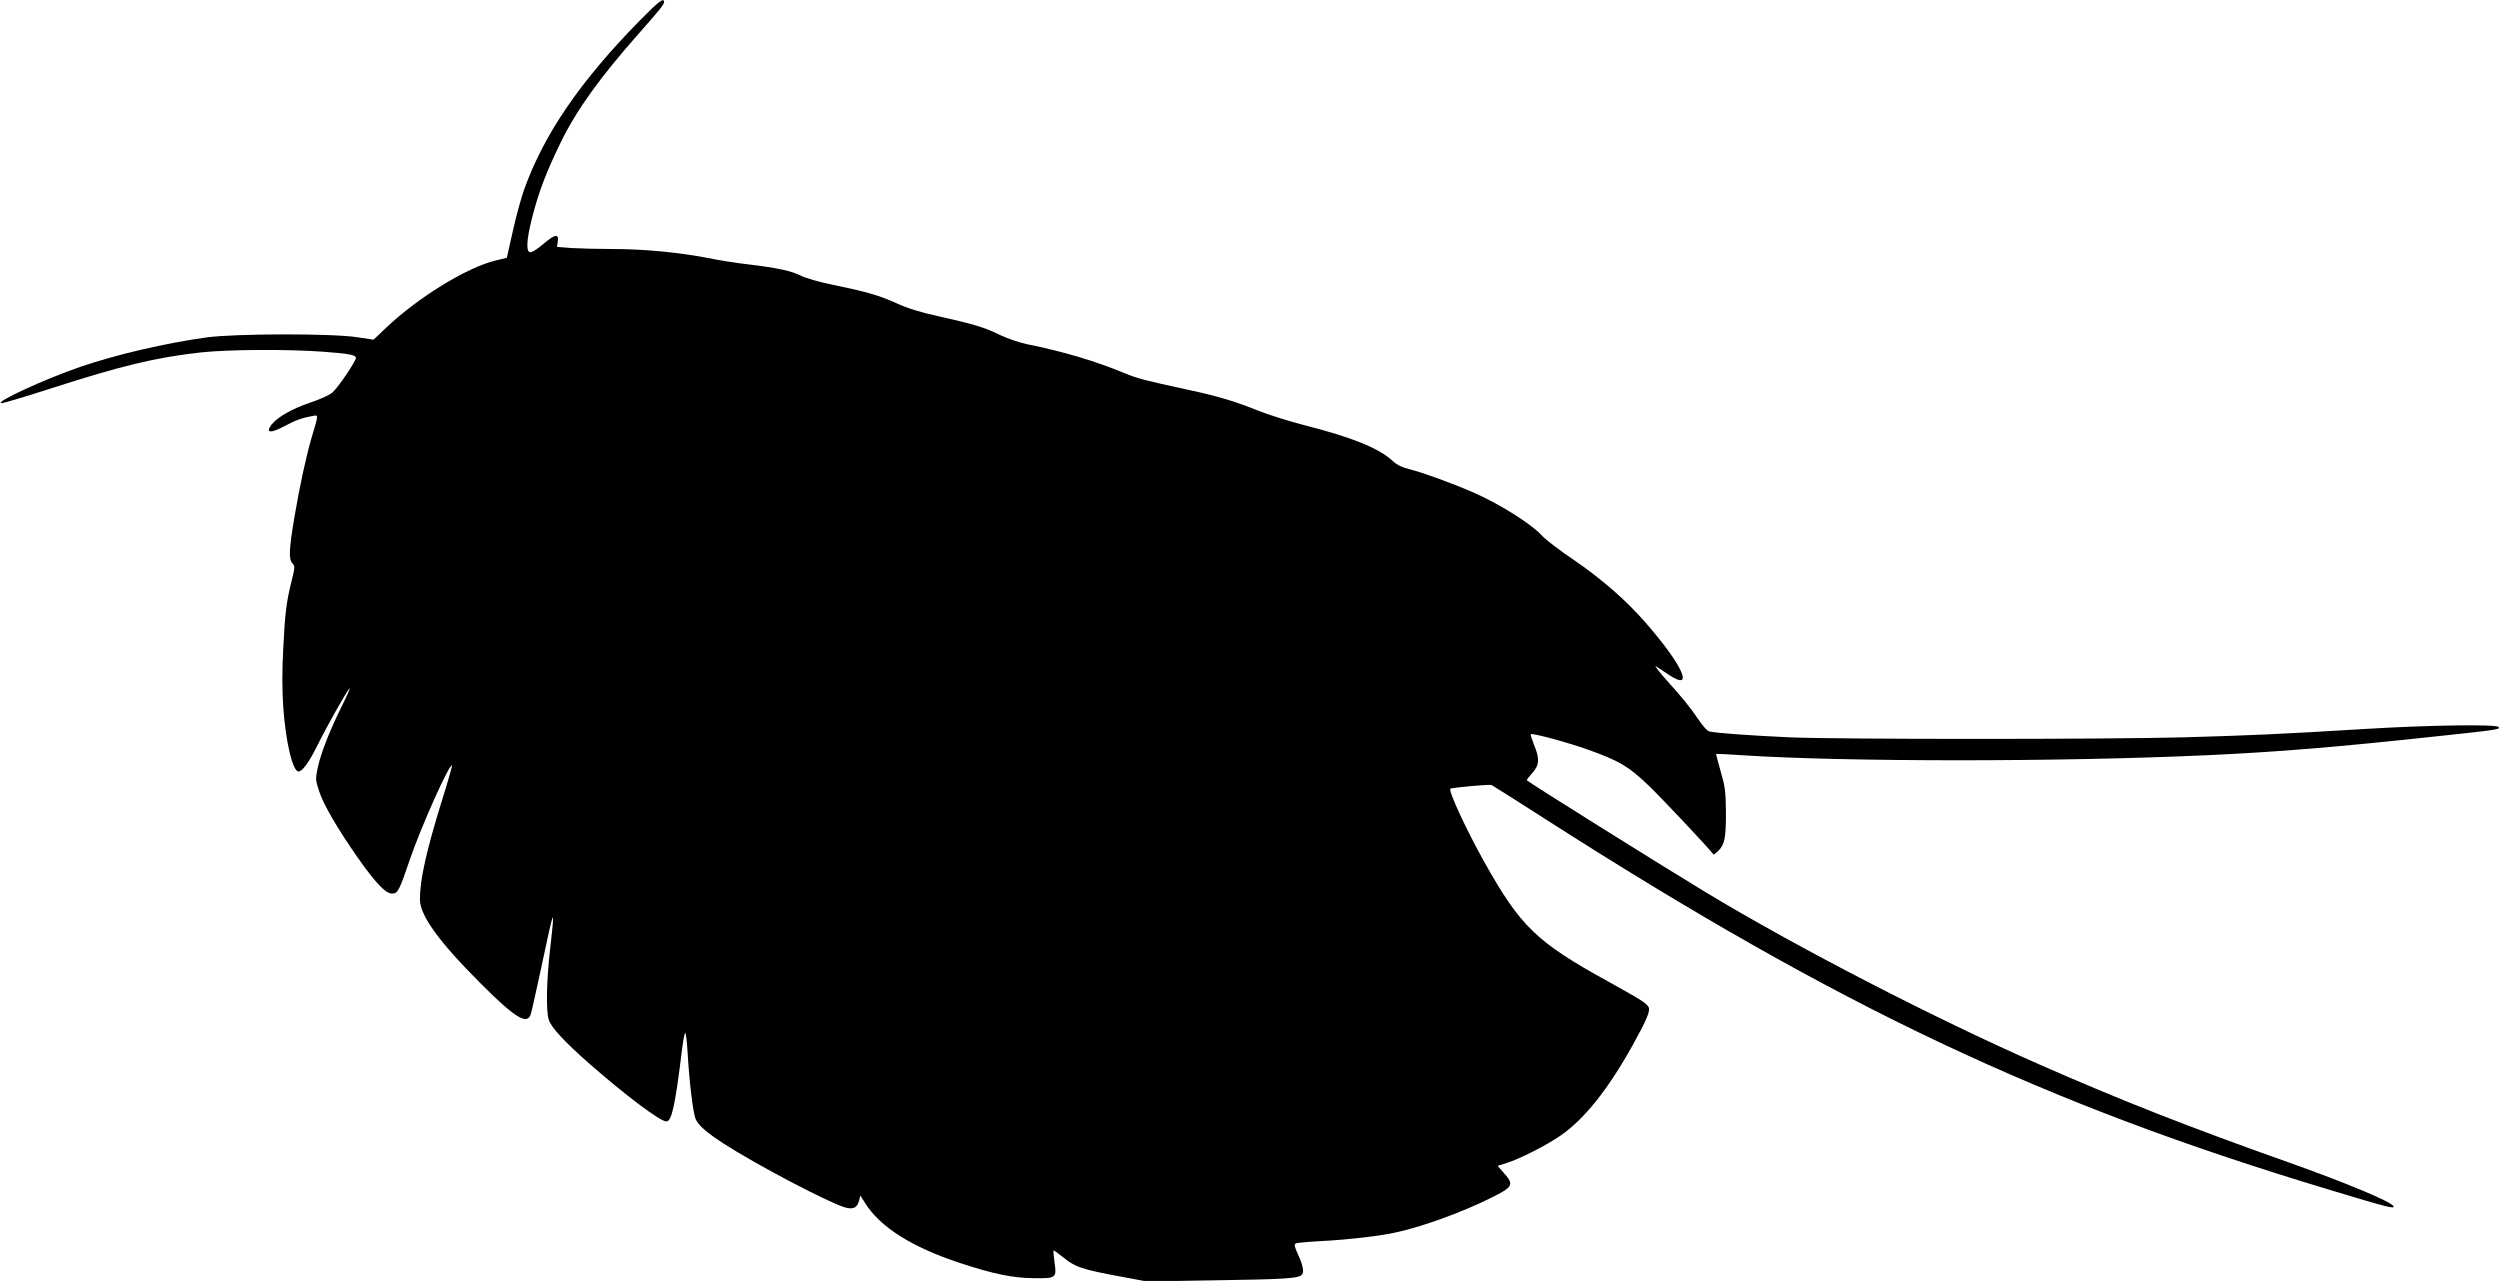
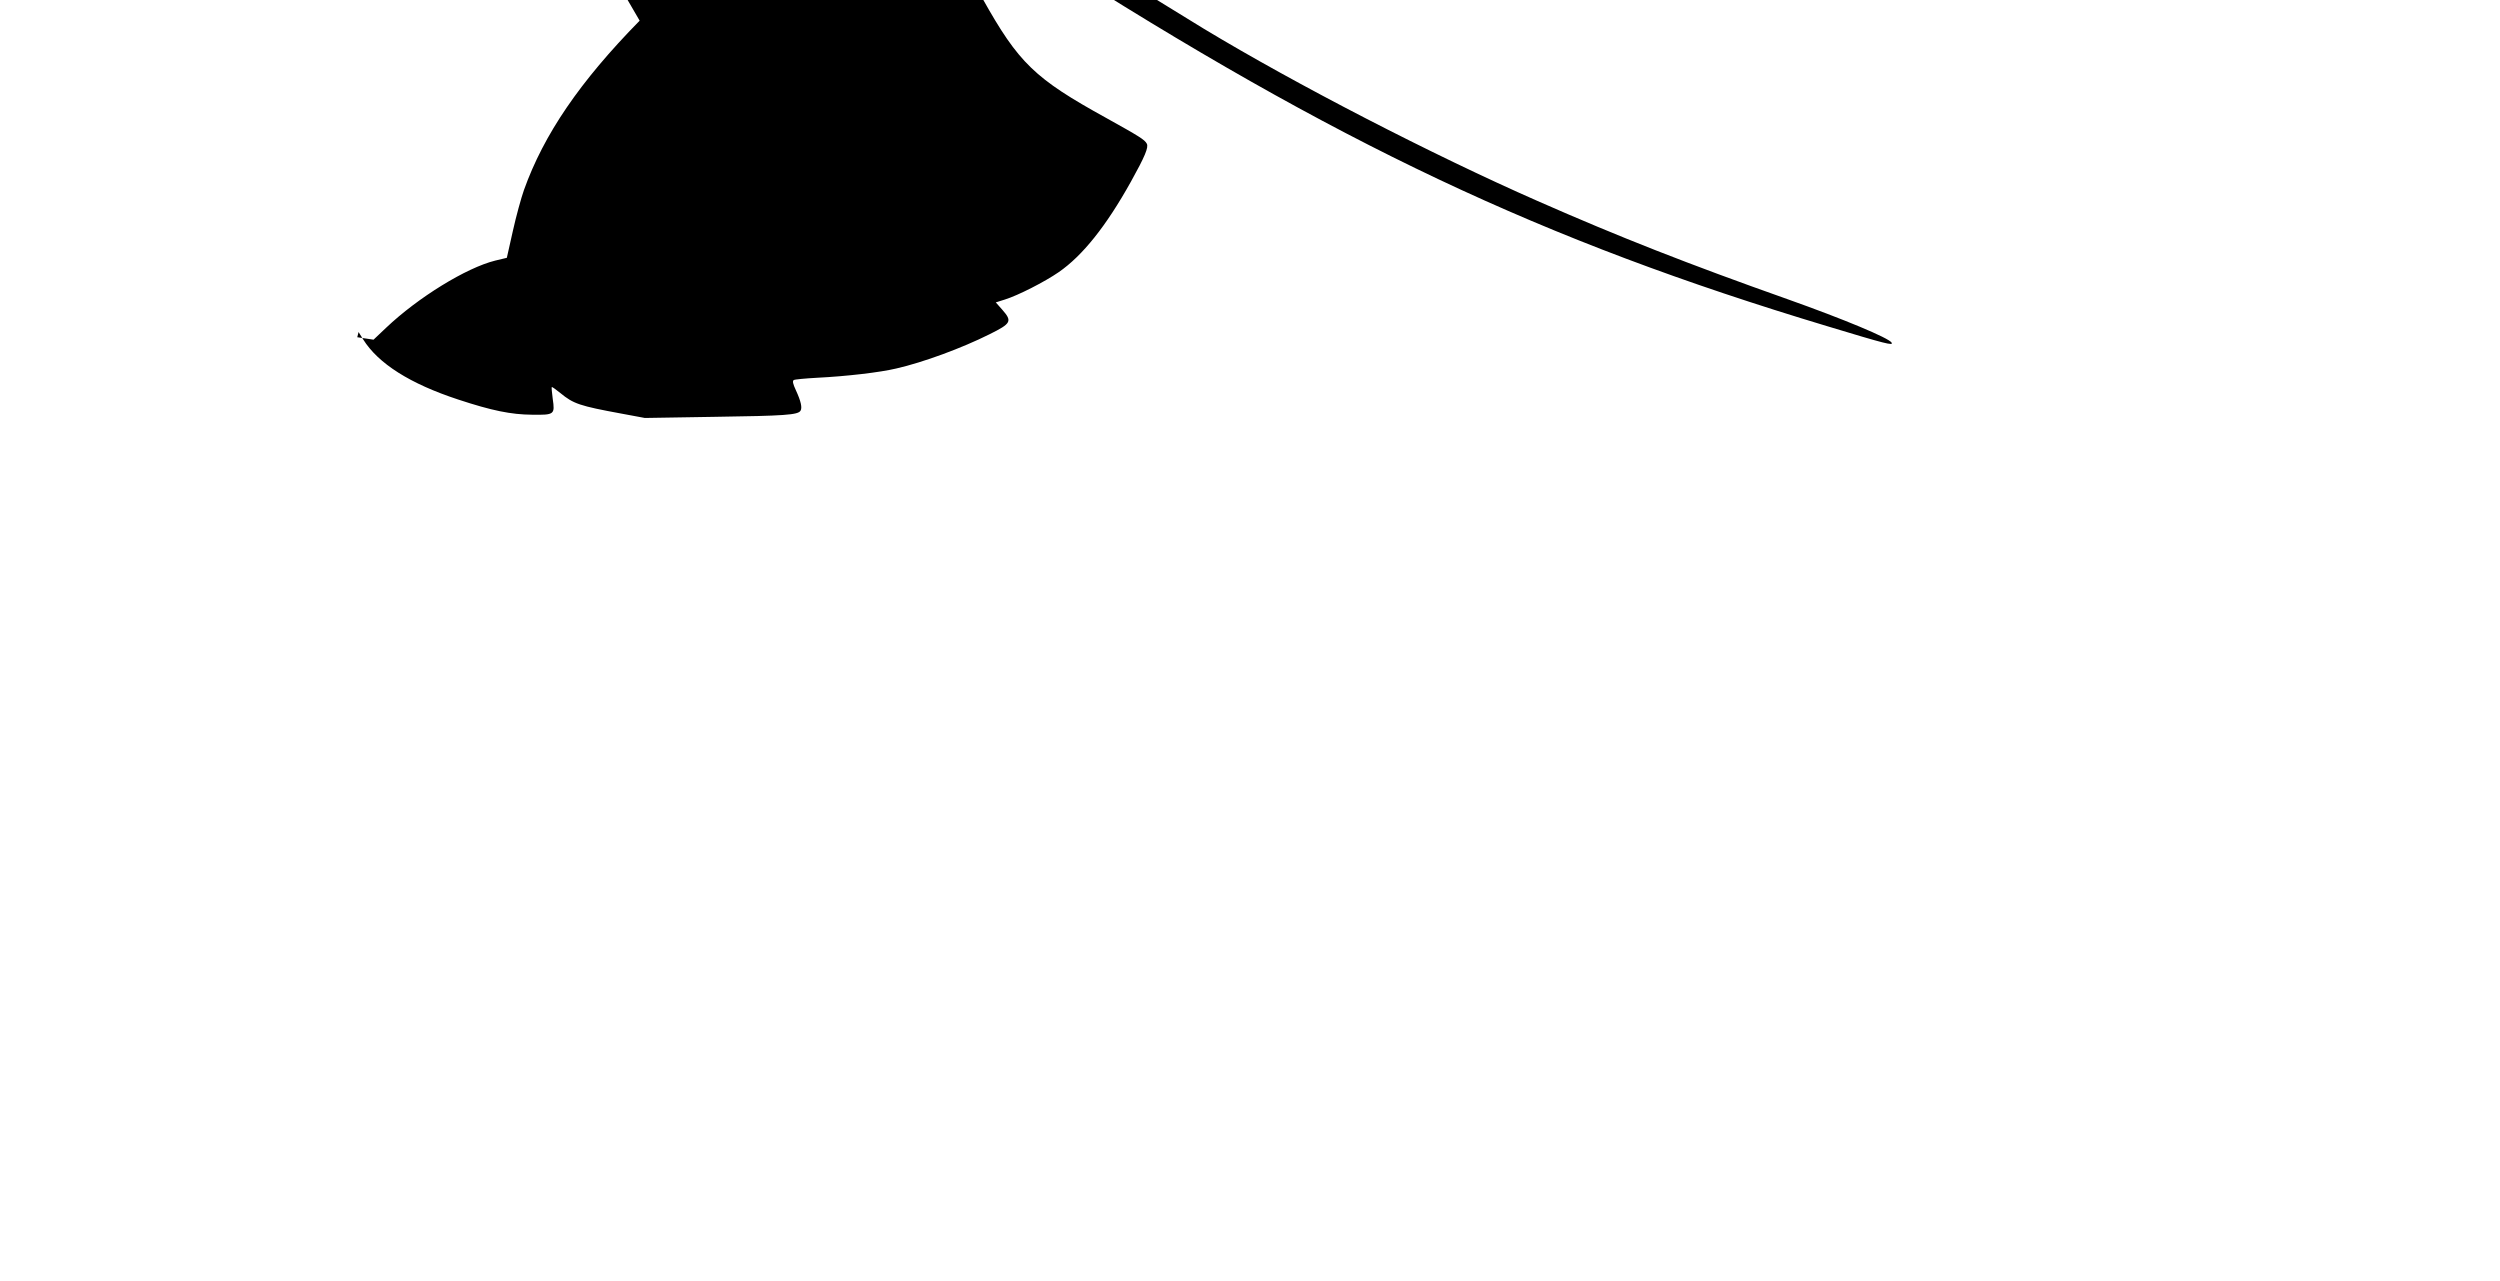
<svg xmlns="http://www.w3.org/2000/svg" version="1.0" width="1536pt" height="787pt" viewBox="0 0 1536 787" preserveAspectRatio="xMidYMid meet">
  <g transform="translate(0,787) scale(0.1,-0.1)" fill="#000000" stroke="none">
-     <path d="M3930 7743 c-367 -374 -589 -699 -711 -1041 -17 -48 -48 -161 -68 -251 l-37 -165 -71 -17 c-178 -44 -475 -227 -671 -413 l-77 -73 -100 15 c-148 24 -752 23 -925 -1 -259 -36 -553 -105 -777 -181 -217 -75 -518 -213 -486 -223 7 -3 139 37 295 87 443 143 654 194 935 225 167 18 536 20 748 4 153 -11 197 -19 202 -36 5 -14 -107 -181 -144 -214 -16 -15 -73 -41 -138 -63 -110 -37 -199 -88 -236 -134 -41 -53 -7 -57 83 -8 64 34 105 49 167 60 39 7 39 13 -2 -124 -36 -122 -74 -298 -108 -497 -34 -202 -36 -259 -12 -285 16 -17 15 -24 -5 -106 -32 -127 -41 -197 -52 -419 -7 -136 -7 -248 0 -351 14 -216 58 -402 94 -402 23 0 64 56 113 154 65 131 182 338 200 356 8 8 -14 -43 -50 -115 -75 -151 -130 -294 -147 -382 -12 -58 -11 -69 11 -135 25 -78 109 -224 236 -406 108 -154 172 -222 211 -222 36 0 44 14 112 214 68 199 242 587 257 573 2 -3 -25 -99 -61 -213 -97 -313 -136 -488 -136 -610 0 -98 116 -259 370 -513 210 -211 286 -259 310 -196 5 14 34 143 65 288 81 385 87 396 55 117 -22 -192 -26 -374 -9 -433 13 -47 94 -135 251 -273 219 -192 434 -354 472 -354 33 0 54 95 97 447 7 56 16 100 20 98 3 -3 10 -60 14 -127 10 -175 33 -363 48 -401 17 -41 68 -85 176 -155 203 -131 648 -364 745 -391 49 -13 73 -1 84 42 l8 32 28 -45 c93 -149 289 -273 585 -370 206 -68 324 -92 453 -93 137 -2 141 1 127 97 -5 38 -8 71 -6 73 2 2 26 -15 53 -37 80 -66 119 -79 374 -126 l145 -27 430 7 c431 6 510 12 526 37 12 18 3 59 -28 126 -19 41 -22 57 -13 63 6 4 71 10 143 14 182 9 386 33 487 57 166 38 402 125 572 210 135 67 141 80 79 151 l-40 45 57 18 c80 25 243 108 330 168 146 101 291 282 444 557 85 153 109 210 97 232 -13 25 -46 45 -249 158 -441 243 -538 337 -761 735 -110 197 -221 436 -208 449 7 7 239 28 253 23 6 -3 158 -98 336 -213 1800 -1152 3054 -1745 4809 -2273 363 -110 408 -121 396 -101 -18 29 -294 144 -640 267 -610 216 -1033 382 -1535 603 -646 284 -1487 718 -2050 1058 -281 170 -1082 671 -1099 688 -2 2 13 22 33 44 44 49 47 88 11 174 -13 33 -22 62 -20 65 9 9 230 -51 355 -96 192 -69 247 -102 372 -222 82 -79 369 -384 395 -420 2 -3 14 6 28 19 41 39 50 82 49 240 -1 130 -5 156 -32 250 -17 58 -29 106 -28 108 2 1 73 -2 157 -8 626 -41 1944 -42 2859 0 436 20 798 50 1410 116 385 41 395 43 380 58 -18 17 -436 11 -825 -13 -505 -31 -713 -40 -1105 -51 -468 -13 -2136 -13 -2427 0 -238 11 -449 26 -490 36 -16 4 -42 35 -78 88 -29 45 -104 138 -167 206 -62 69 -99 116 -83 106 17 -11 52 -34 80 -53 158 -105 84 60 -145 322 -121 139 -272 270 -445 388 -82 55 -168 121 -190 145 -67 74 -266 199 -429 269 -131 57 -307 120 -381 139 -53 13 -80 26 -112 55 -83 76 -249 143 -533 215 -96 25 -229 66 -295 93 -136 55 -247 88 -420 125 -277 60 -314 70 -395 103 -180 75 -380 134 -599 178 -47 10 -118 34 -165 56 -98 48 -161 67 -376 115 -118 26 -192 49 -260 80 -108 49 -183 71 -392 114 -84 17 -167 41 -195 55 -58 30 -145 49 -320 70 -72 8 -187 26 -255 40 -175 34 -391 55 -581 55 -90 0 -205 3 -255 6 l-90 7 5 33 c8 50 -19 45 -90 -16 -32 -28 -67 -50 -78 -50 -28 0 -25 74 10 211 39 156 89 286 177 466 98 200 240 397 484 673 120 135 150 173 150 187 0 30 -32 6 -150 -114z" />
+     <path d="M3930 7743 c-367 -374 -589 -699 -711 -1041 -17 -48 -48 -161 -68 -251 l-37 -165 -71 -17 c-178 -44 -475 -227 -671 -413 l-77 -73 -100 15 l8 32 28 -45 c93 -149 289 -273 585 -370 206 -68 324 -92 453 -93 137 -2 141 1 127 97 -5 38 -8 71 -6 73 2 2 26 -15 53 -37 80 -66 119 -79 374 -126 l145 -27 430 7 c431 6 510 12 526 37 12 18 3 59 -28 126 -19 41 -22 57 -13 63 6 4 71 10 143 14 182 9 386 33 487 57 166 38 402 125 572 210 135 67 141 80 79 151 l-40 45 57 18 c80 25 243 108 330 168 146 101 291 282 444 557 85 153 109 210 97 232 -13 25 -46 45 -249 158 -441 243 -538 337 -761 735 -110 197 -221 436 -208 449 7 7 239 28 253 23 6 -3 158 -98 336 -213 1800 -1152 3054 -1745 4809 -2273 363 -110 408 -121 396 -101 -18 29 -294 144 -640 267 -610 216 -1033 382 -1535 603 -646 284 -1487 718 -2050 1058 -281 170 -1082 671 -1099 688 -2 2 13 22 33 44 44 49 47 88 11 174 -13 33 -22 62 -20 65 9 9 230 -51 355 -96 192 -69 247 -102 372 -222 82 -79 369 -384 395 -420 2 -3 14 6 28 19 41 39 50 82 49 240 -1 130 -5 156 -32 250 -17 58 -29 106 -28 108 2 1 73 -2 157 -8 626 -41 1944 -42 2859 0 436 20 798 50 1410 116 385 41 395 43 380 58 -18 17 -436 11 -825 -13 -505 -31 -713 -40 -1105 -51 -468 -13 -2136 -13 -2427 0 -238 11 -449 26 -490 36 -16 4 -42 35 -78 88 -29 45 -104 138 -167 206 -62 69 -99 116 -83 106 17 -11 52 -34 80 -53 158 -105 84 60 -145 322 -121 139 -272 270 -445 388 -82 55 -168 121 -190 145 -67 74 -266 199 -429 269 -131 57 -307 120 -381 139 -53 13 -80 26 -112 55 -83 76 -249 143 -533 215 -96 25 -229 66 -295 93 -136 55 -247 88 -420 125 -277 60 -314 70 -395 103 -180 75 -380 134 -599 178 -47 10 -118 34 -165 56 -98 48 -161 67 -376 115 -118 26 -192 49 -260 80 -108 49 -183 71 -392 114 -84 17 -167 41 -195 55 -58 30 -145 49 -320 70 -72 8 -187 26 -255 40 -175 34 -391 55 -581 55 -90 0 -205 3 -255 6 l-90 7 5 33 c8 50 -19 45 -90 -16 -32 -28 -67 -50 -78 -50 -28 0 -25 74 10 211 39 156 89 286 177 466 98 200 240 397 484 673 120 135 150 173 150 187 0 30 -32 6 -150 -114z" />
  </g>
</svg>